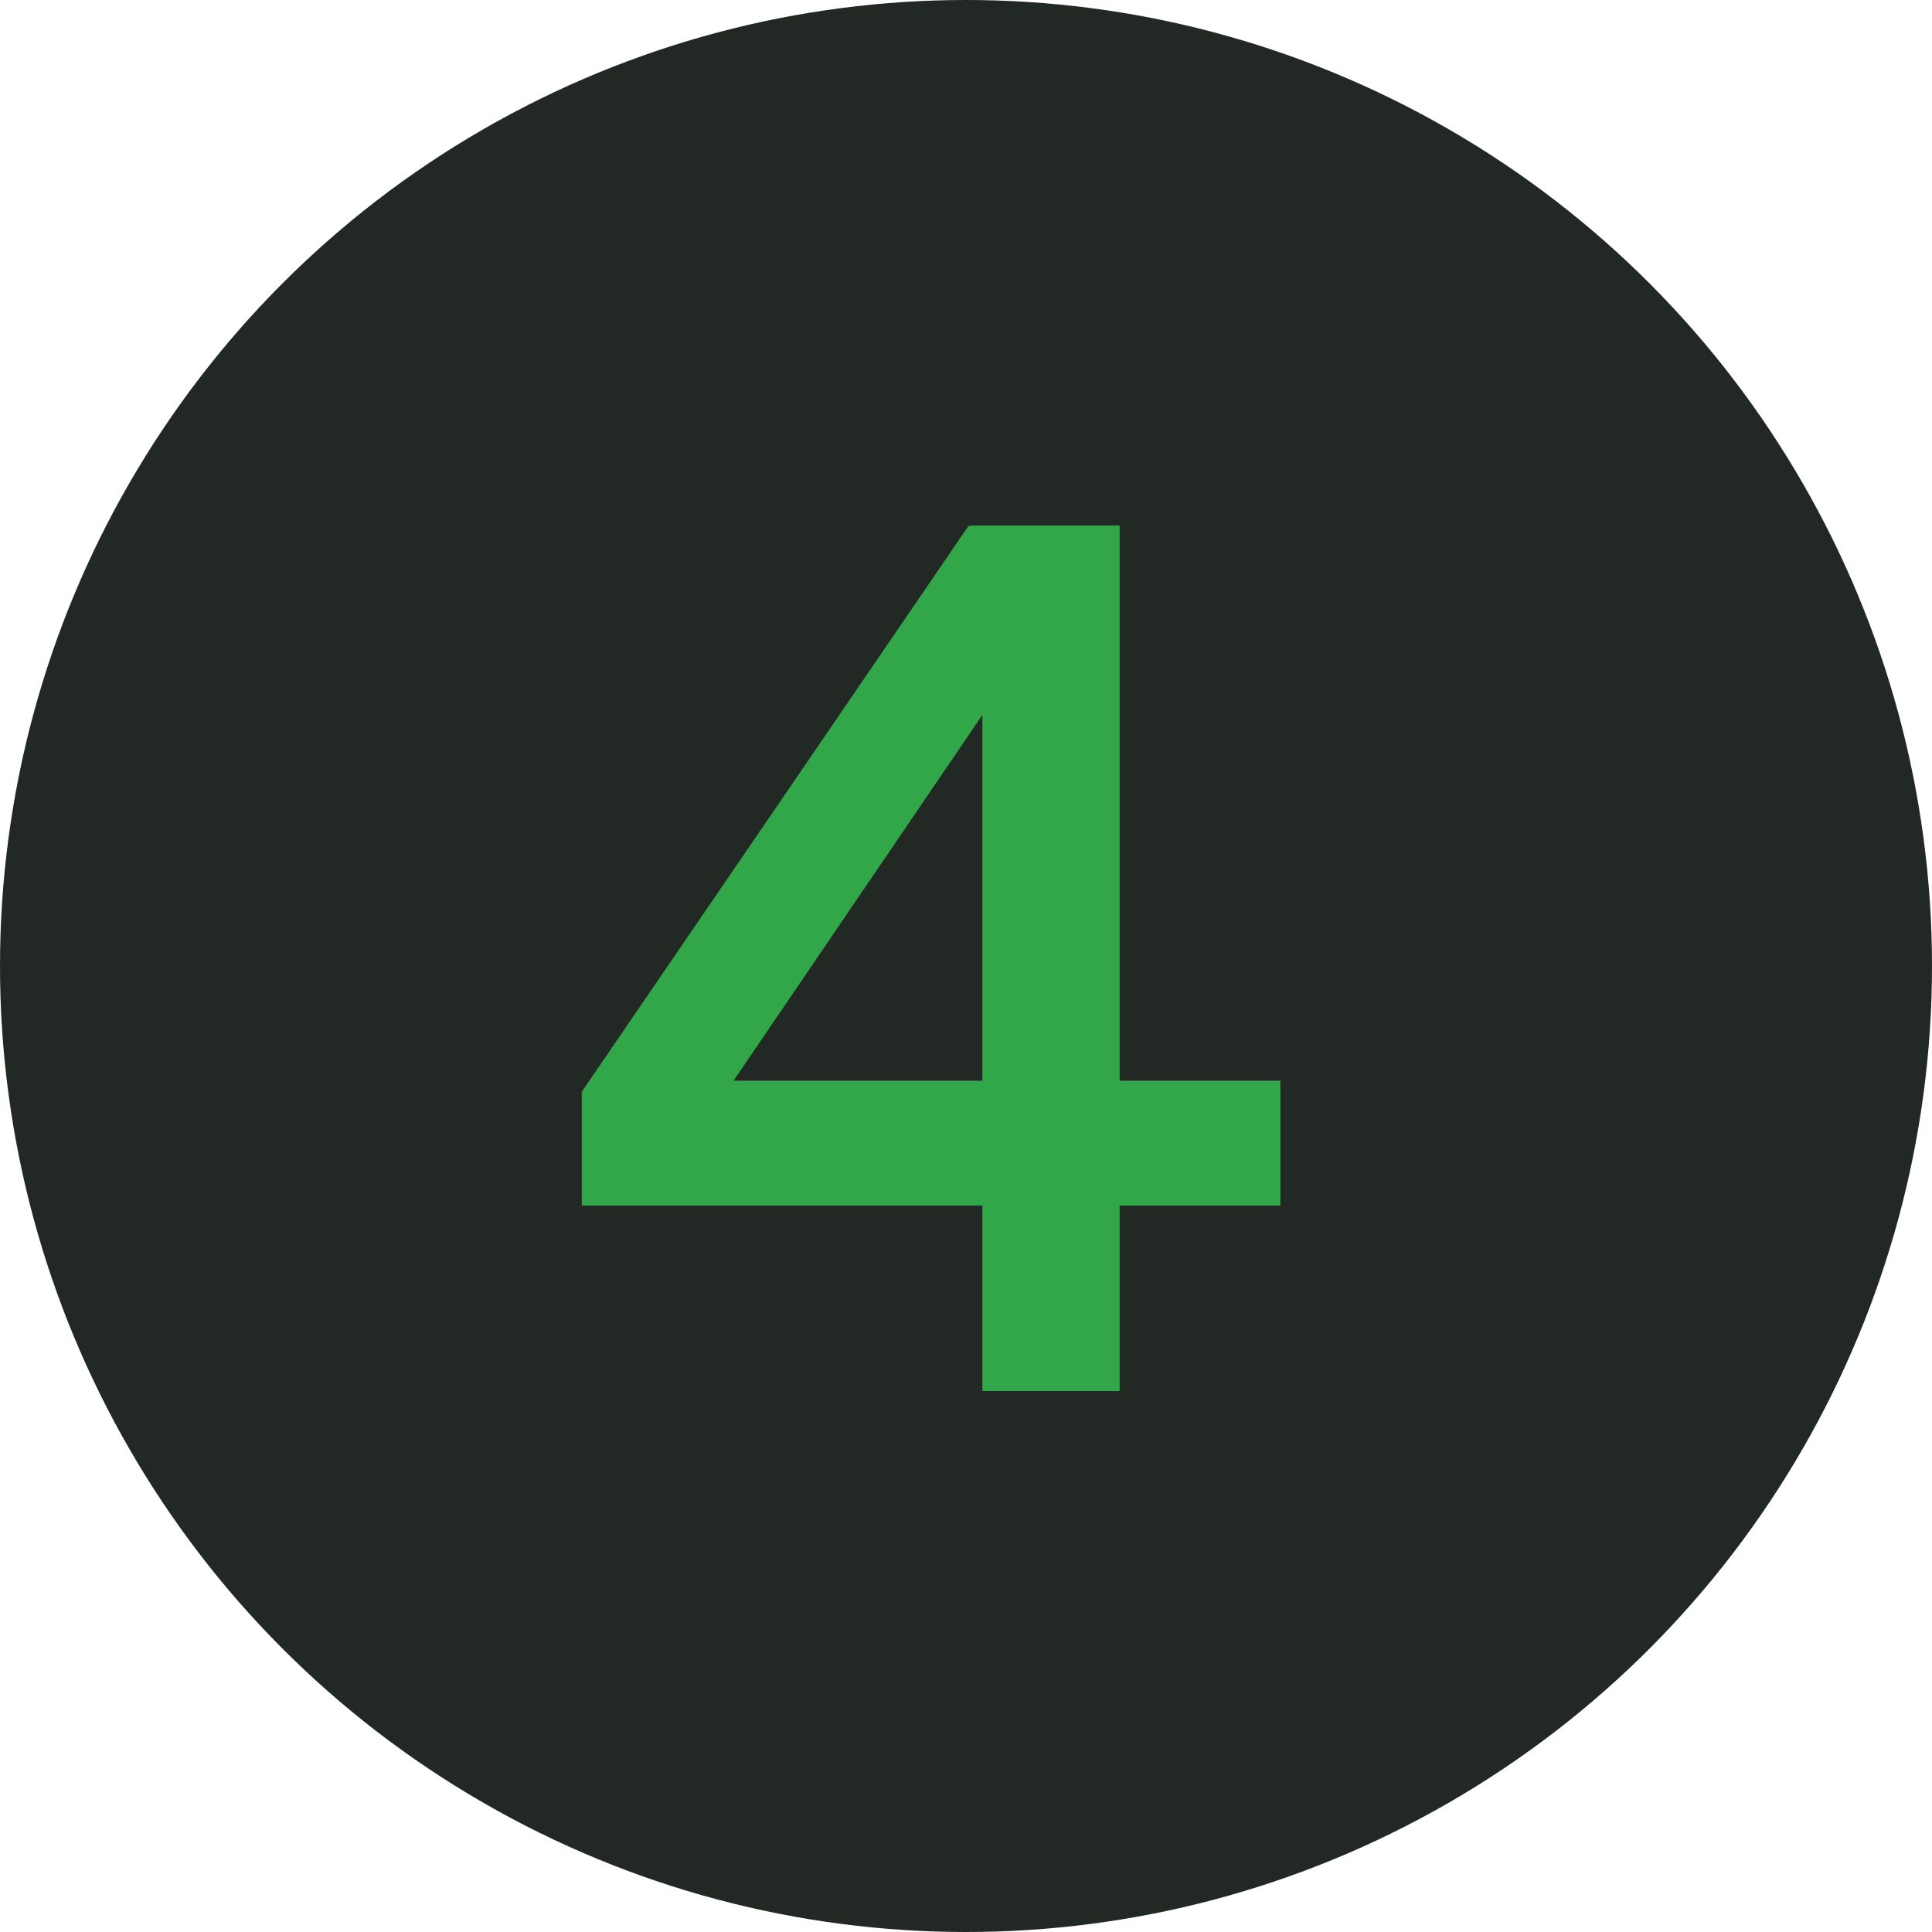
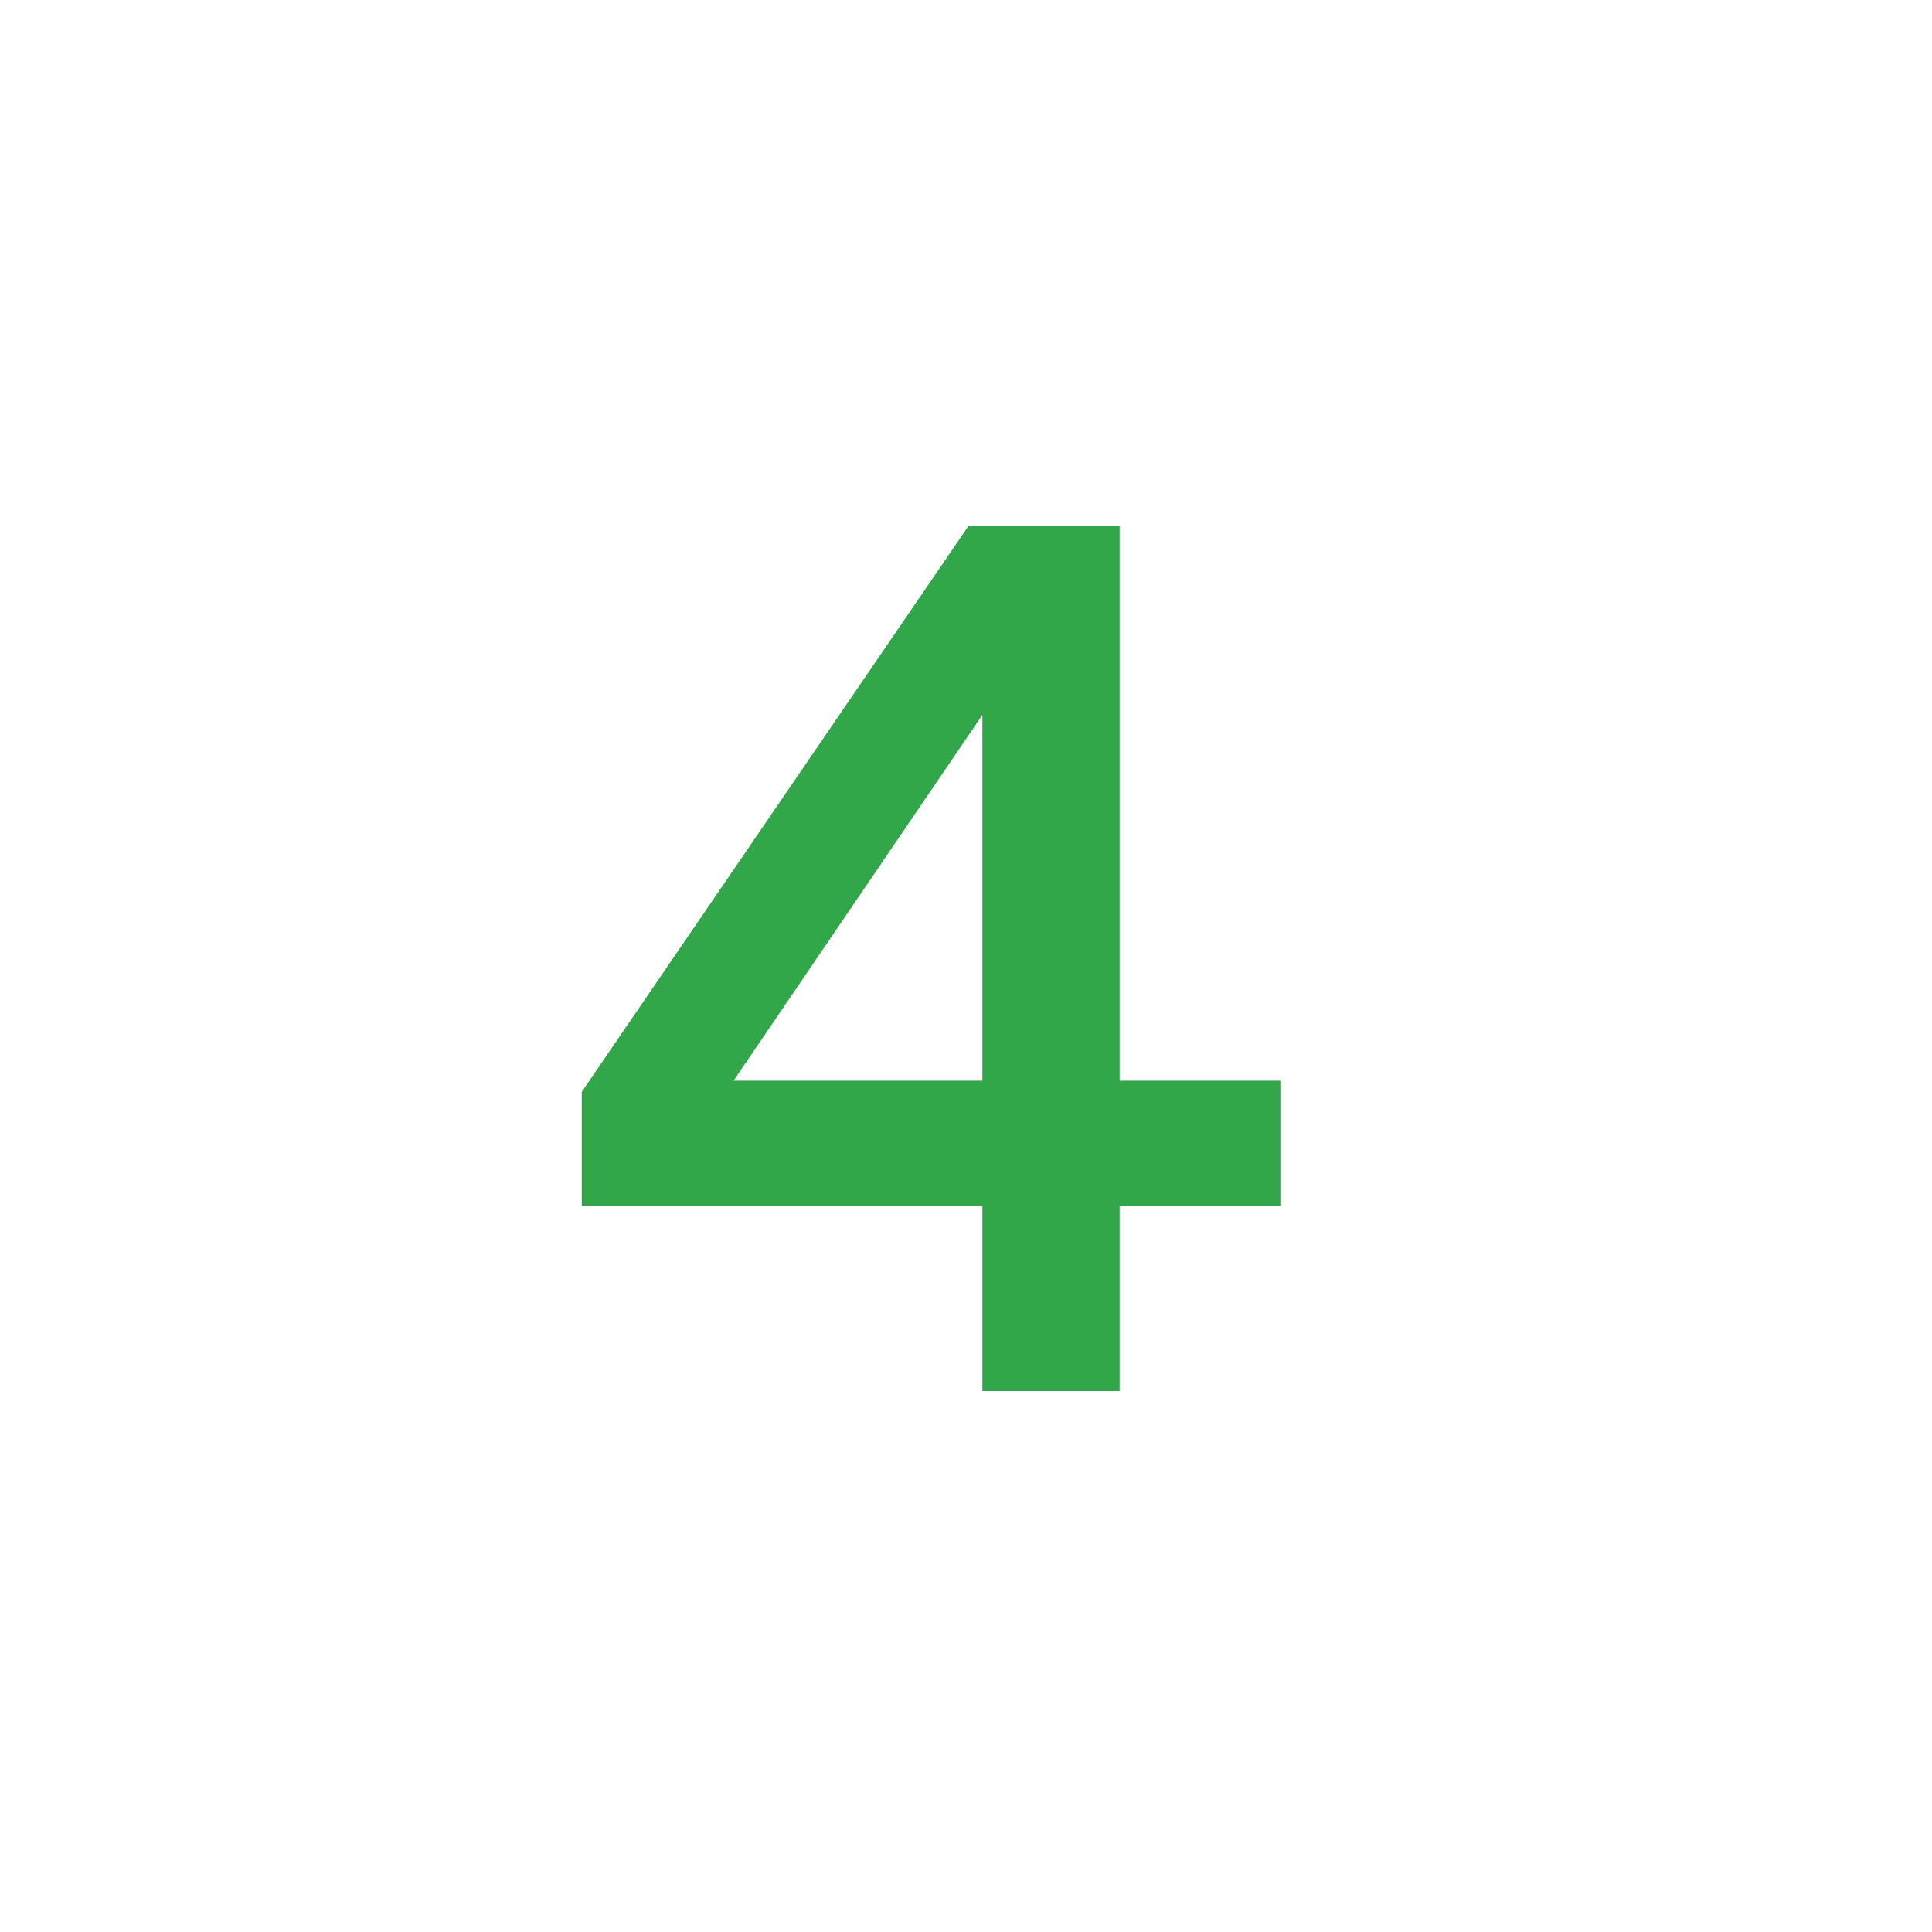
<svg xmlns="http://www.w3.org/2000/svg" width="50" height="50" viewBox="0 0 50 50" fill="none">
-   <circle cx="25" cy="25" r="25" fill="#222824" />
-   <path d="M17.744 29.792L15.056 28.256L25.072 13.6L27.344 15.68L17.744 29.792ZM15.056 31.2V28.256L17.232 27.968H33.136V31.2H15.056ZM25.424 36V15.744L25.104 13.6H28.976V36H25.424Z" fill="#31A74A" />
+   <path d="M17.744 29.792L15.056 28.256L25.072 13.6L27.344 15.68L17.744 29.792ZM15.056 31.2V28.256L17.232 27.968H33.136V31.2H15.056ZM25.424 36V15.744L25.104 13.6H28.976V36Z" fill="#31A74A" />
</svg>